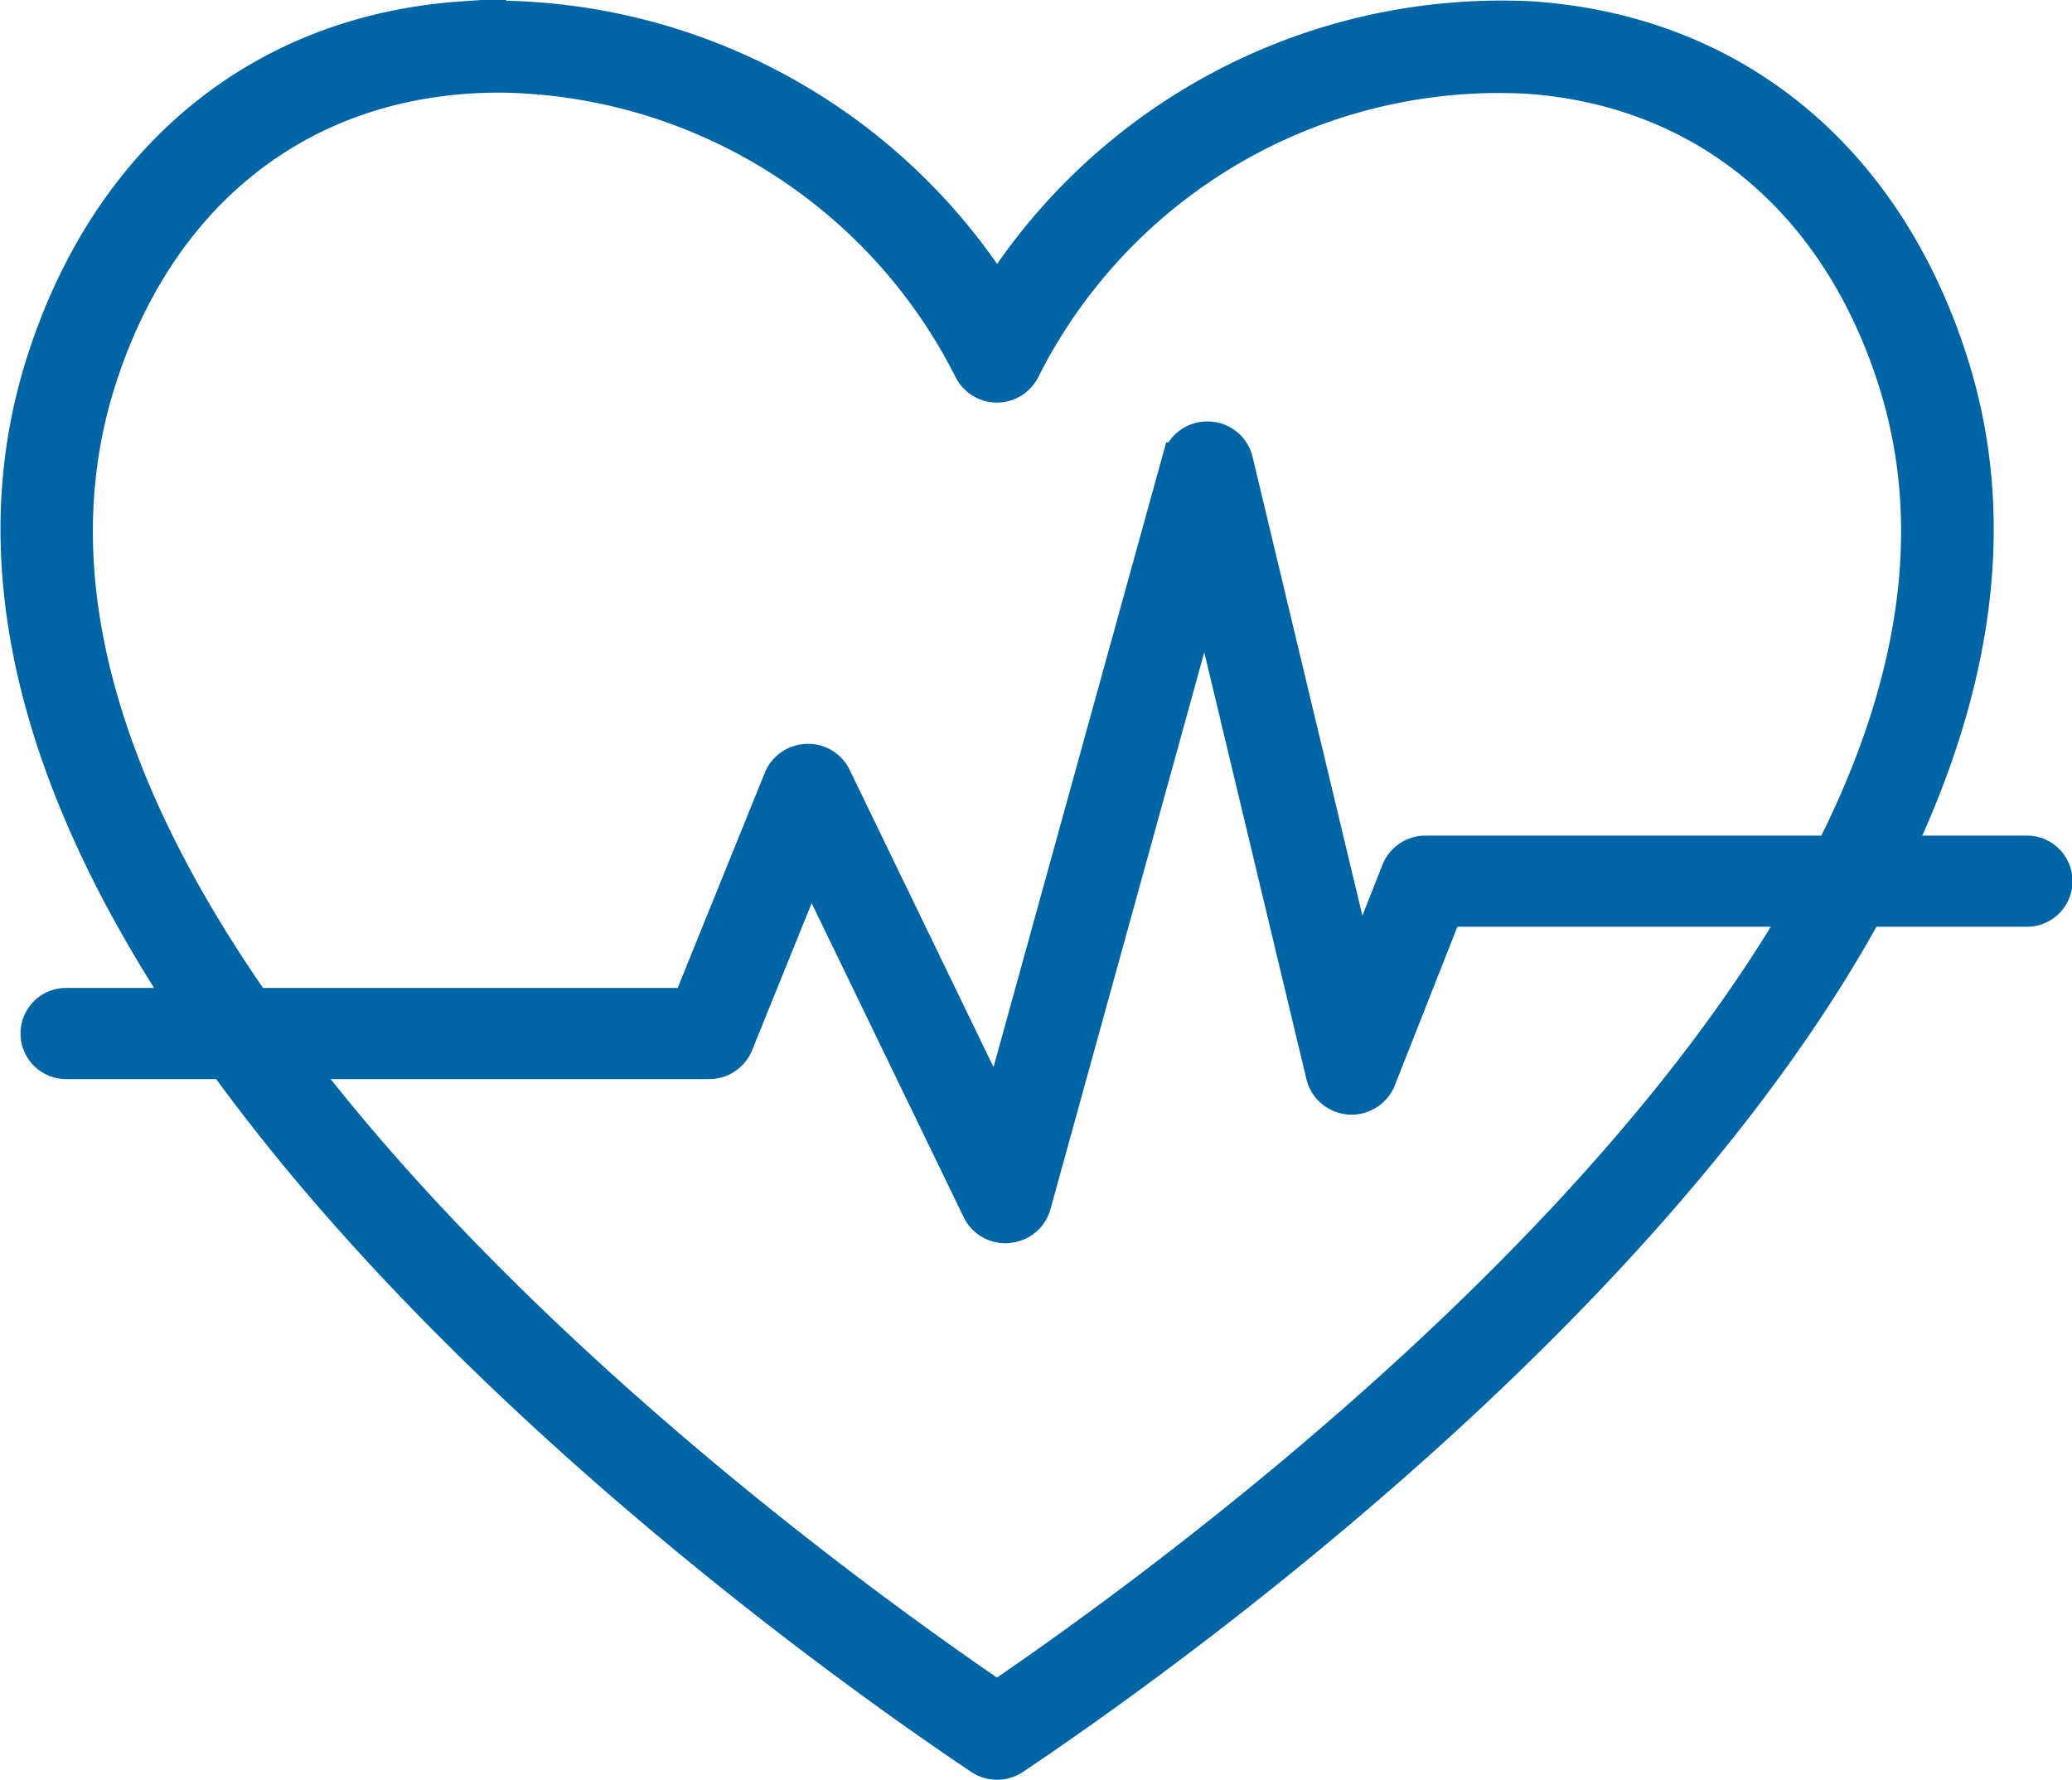
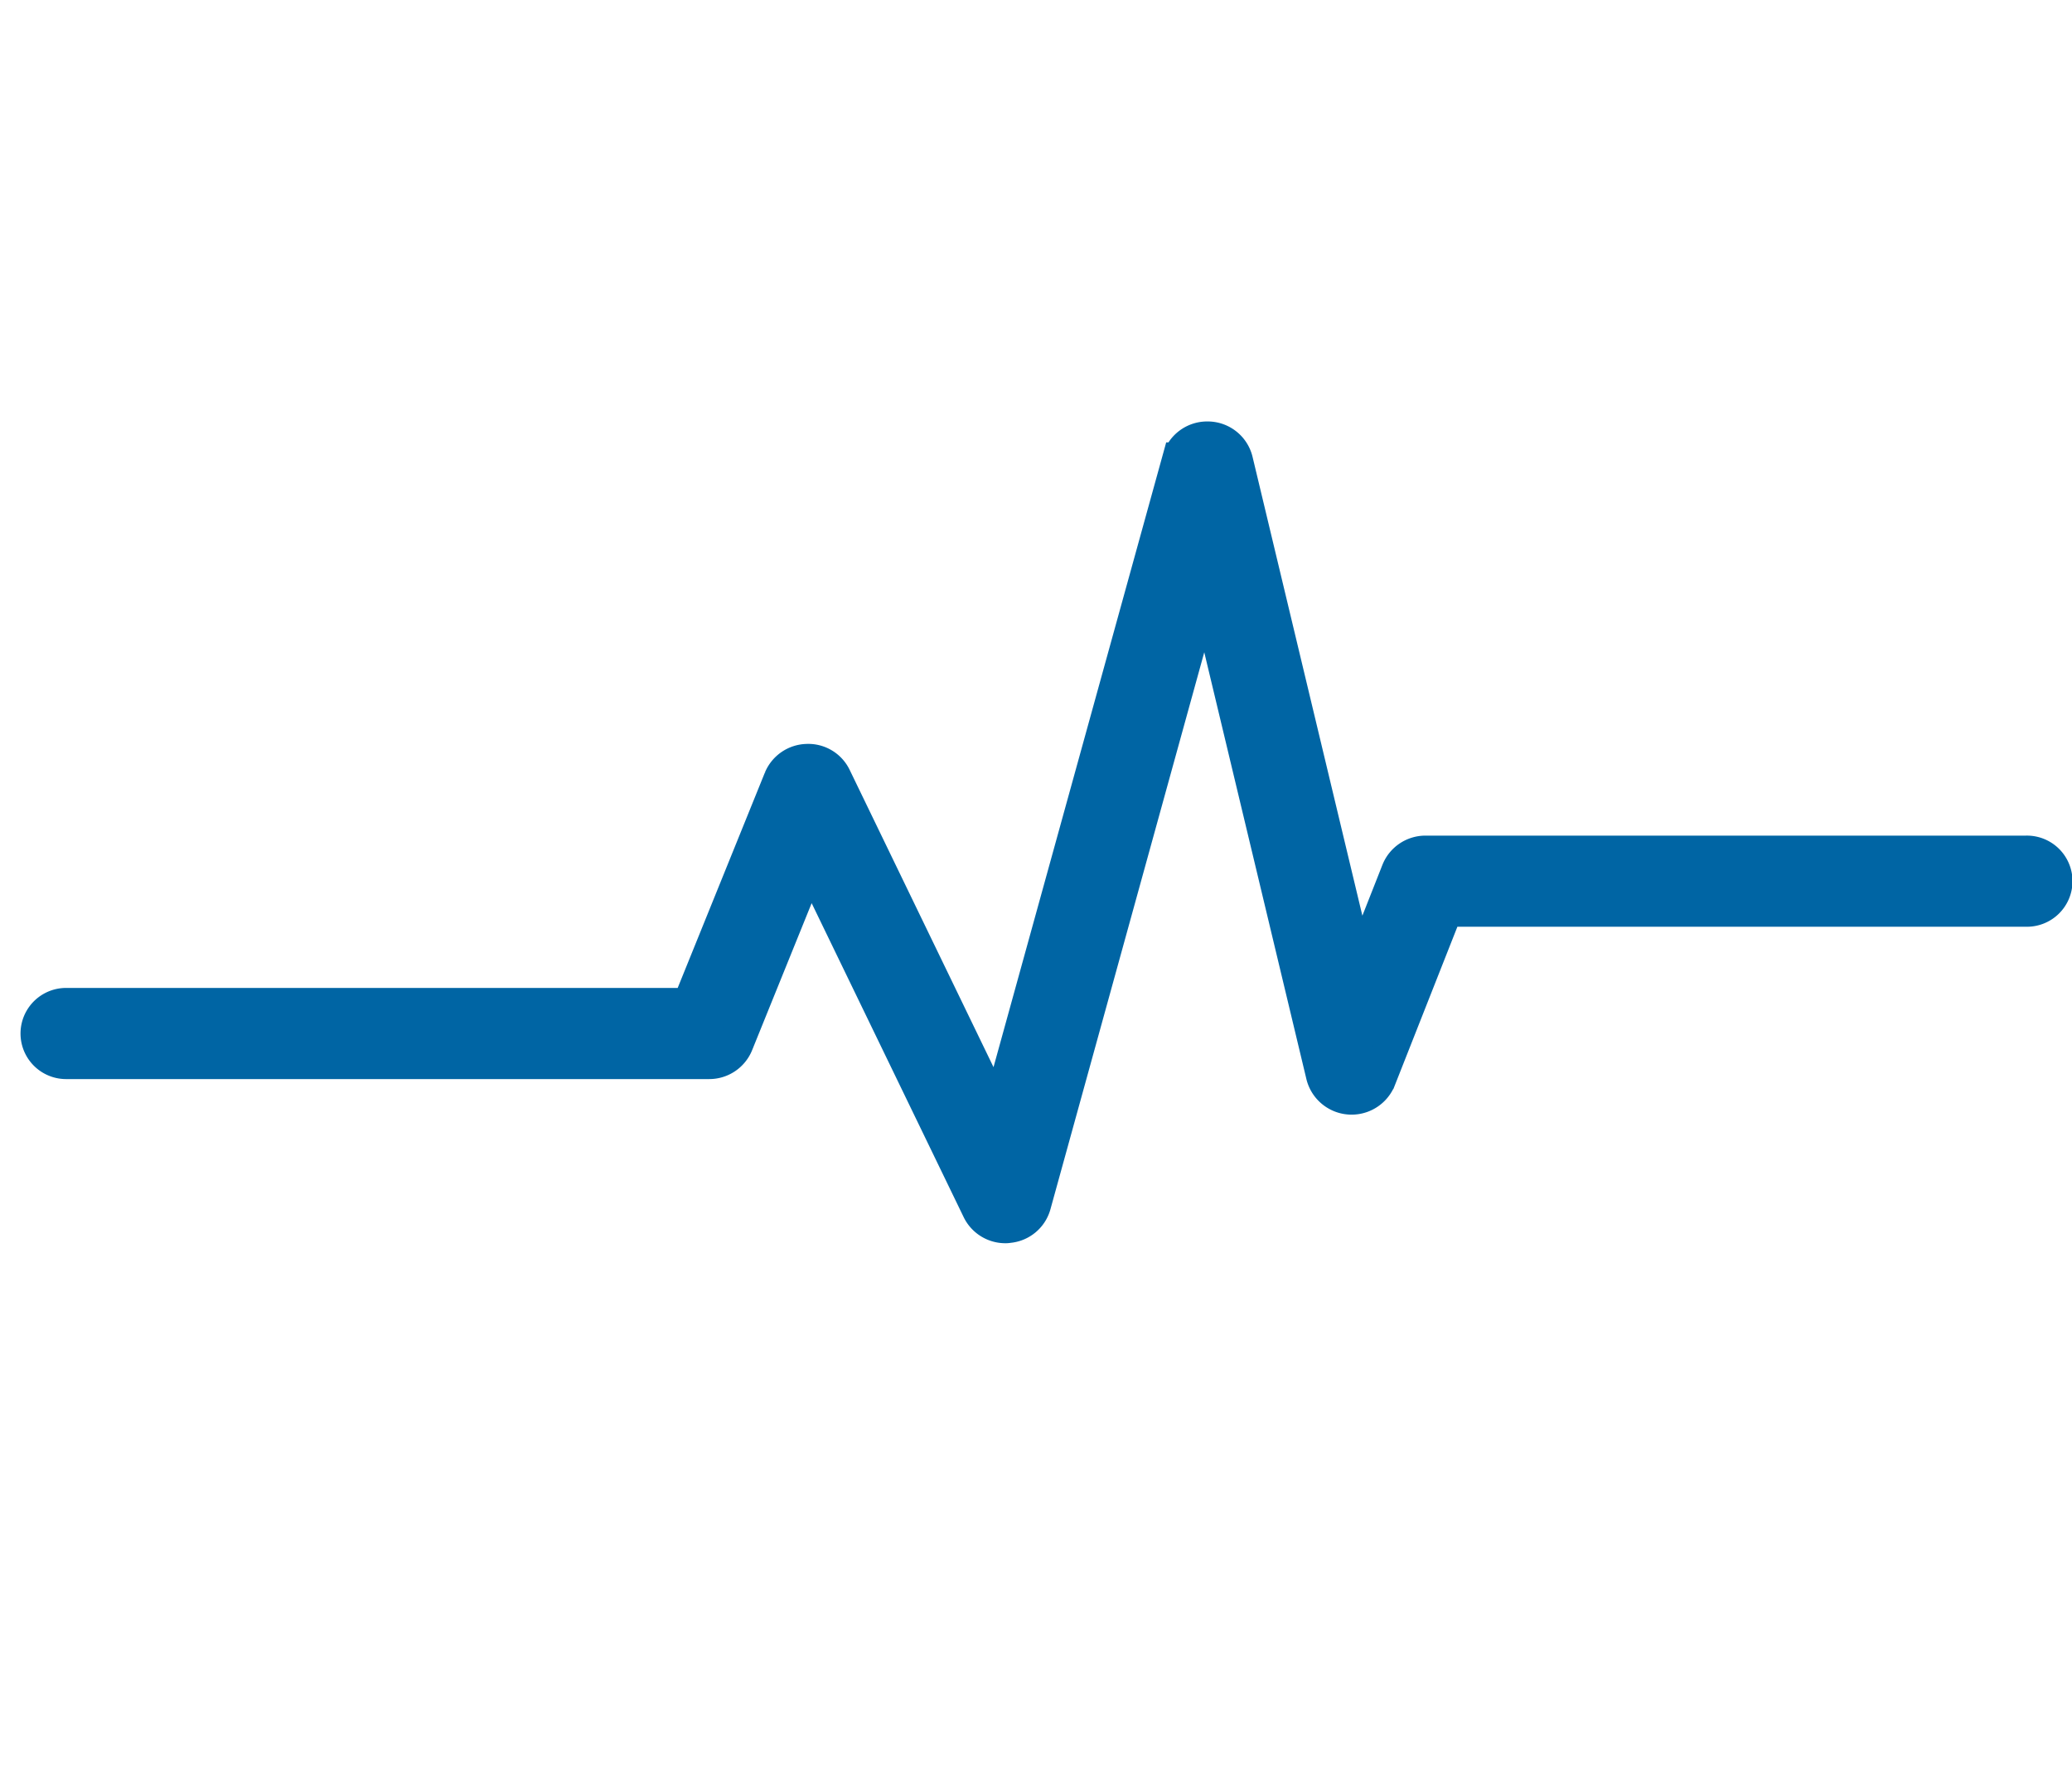
<svg xmlns="http://www.w3.org/2000/svg" width="59.37" height="51.003" viewBox="0 0 59.37 51.003">
  <g id="Group_638" data-name="Group 638" transform="translate(-1406.676 -1535.237)">
    <g id="Group_636" data-name="Group 636" transform="translate(1407.191 1535.74)">
-       <path id="Path_742" data-name="Path 742" d="M1435.243,1585.74a.825.825,0,0,1-.462-.141l-.077-.052c-5.421-3.639-32.192-22.664-26.8-39.851,1.856-5.913,6.245-9.53,12.043-9.922a17.133,17.133,0,0,1,15.3,7.93,17.117,17.117,0,0,1,15.3-7.93c5.8.393,10.188,4.01,12.043,9.922,5.391,17.183-21.377,36.21-26.8,39.85l-.079.053A.823.823,0,0,1,1435.243,1585.74Zm-14.268-48.348q-.458,0-.915.031c-5.082.344-8.937,3.541-10.576,8.768-4.928,15.707,19.747,33.638,25.759,37.727,6.011-4.088,30.687-22.022,25.76-37.727h0c-1.64-5.227-5.5-8.423-10.577-8.768a15.286,15.286,0,0,0-14.435,8.372.827.827,0,0,1-1.5,0A15.317,15.317,0,0,0,1420.975,1537.391Z" transform="translate(-1407.191 -1535.74)" fill="#0065a4" stroke="#0065a4" stroke-width="1" />
-     </g>
+       </g>
    <g id="Group_637" data-name="Group 637" transform="translate(1407.744 1547.818)">
-       <path id="Path_743" data-name="Path 743" d="M1436.148,1583.627a.827.827,0,0,1-.747-.462l-4.848-10.015-2.131,5.263a.825.825,0,0,1-.768.51h-18.423a.806.806,0,1,1,0-1.612h17.861l2.625-6.484a.828.828,0,0,1,.742-.509.816.816,0,0,1,.774.462l4.7,9.714,5.2-18.817a.824.824,0,0,1,.8-.6h.014a.823.823,0,0,1,.792.623l3.518,14.7,1.158-2.937a.826.826,0,0,1,.772-.517h17.2a.806.806,0,1,1,0,1.611h-16.631l-1.92,4.868a.833.833,0,0,1-1.577-.106l-3.381-14.131-4.926,17.839a.821.821,0,0,1-.724.593C1436.2,1583.626,1436.173,1583.627,1436.148,1583.627Z" transform="translate(-1408.405 -1561.08)" fill="#0065a4" stroke="#0065a4" stroke-width="1" />
+       <path id="Path_743" data-name="Path 743" d="M1436.148,1583.627a.827.827,0,0,1-.747-.462l-4.848-10.015-2.131,5.263a.825.825,0,0,1-.768.51h-18.423a.806.806,0,1,1,0-1.612h17.861l2.625-6.484a.828.828,0,0,1,.742-.509.816.816,0,0,1,.774.462l4.7,9.714,5.2-18.817a.824.824,0,0,1,.8-.6h.014a.823.823,0,0,1,.792.623l3.518,14.7,1.158-2.937a.826.826,0,0,1,.772-.517h17.2a.806.806,0,1,1,0,1.611h-16.631l-1.92,4.868a.833.833,0,0,1-1.577-.106l-3.381-14.131-4.926,17.839a.821.821,0,0,1-.724.593C1436.2,1583.626,1436.173,1583.627,1436.148,1583.627" transform="translate(-1408.405 -1561.08)" fill="#0065a4" stroke="#0065a4" stroke-width="1" />
    </g>
  </g>
</svg>